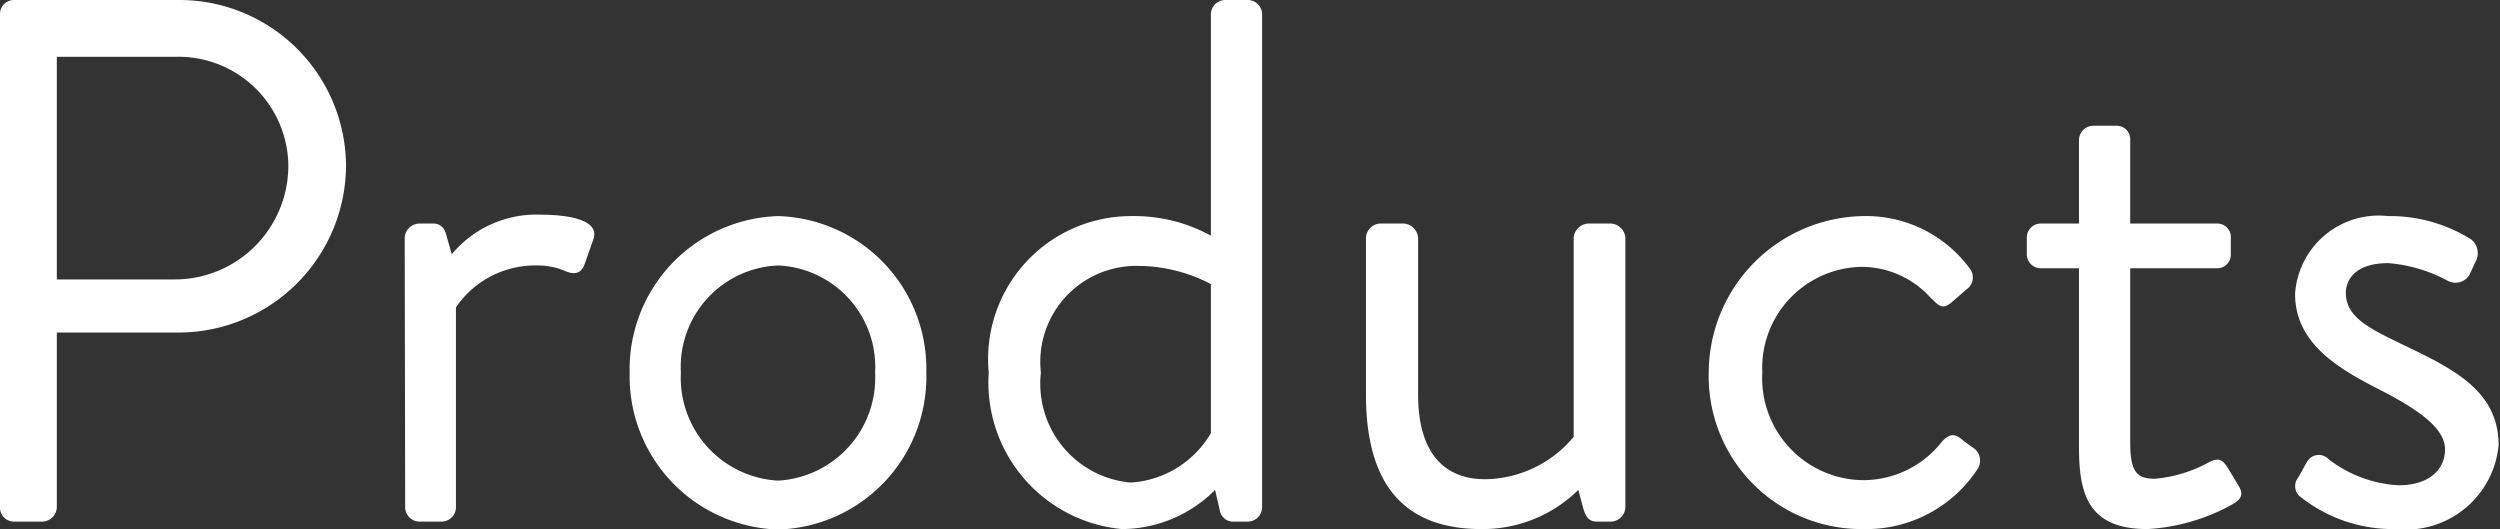
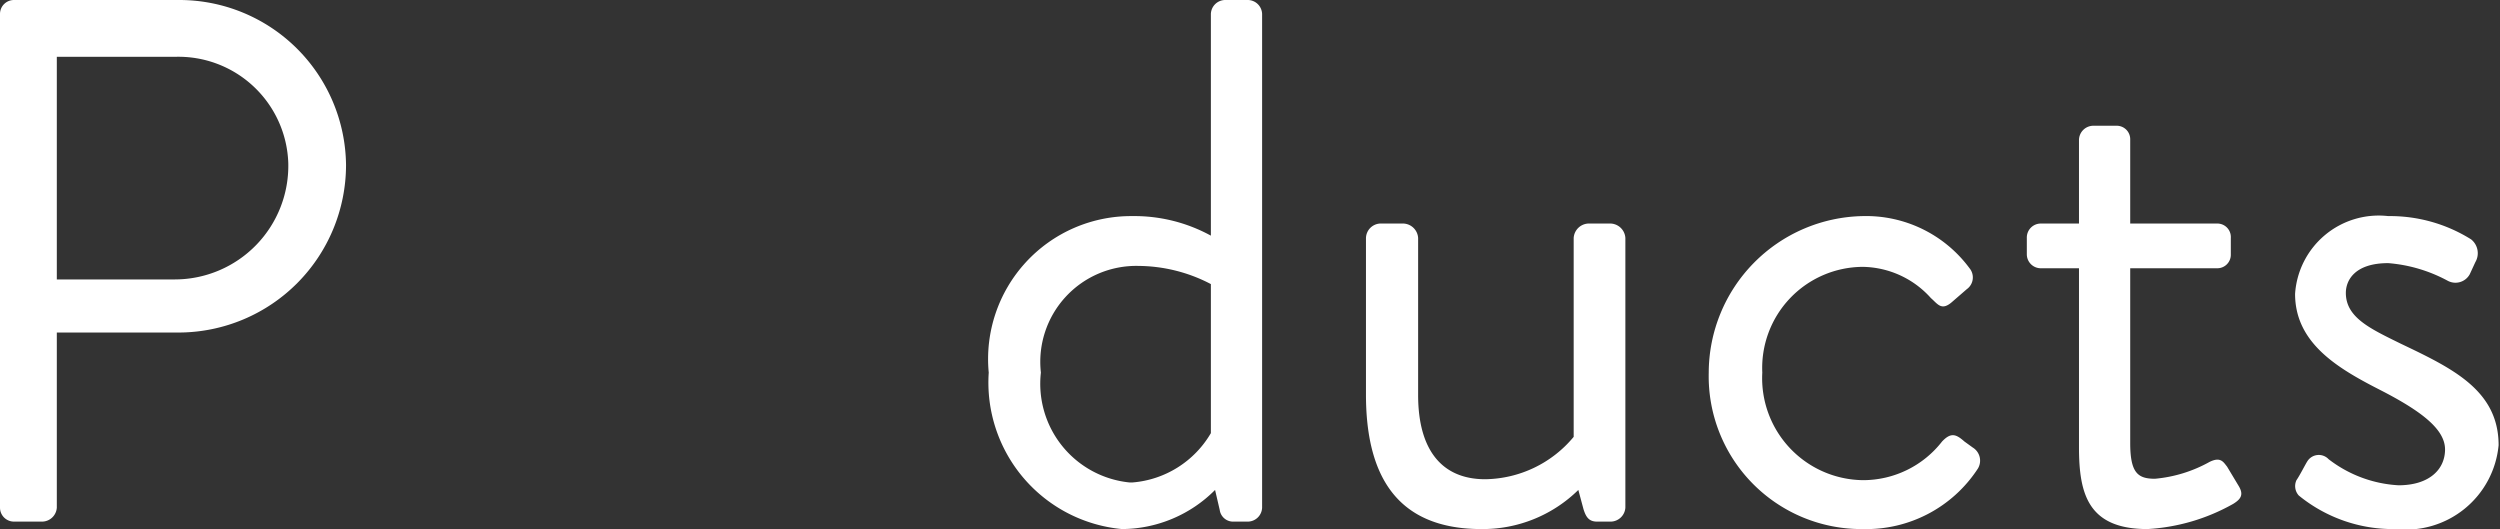
<svg xmlns="http://www.w3.org/2000/svg" viewBox="0 0 53.68 11.36">
  <rect x="0" y="0" width="53.68" height="11.36" fill="#333333" stroke="none" />
  <defs>
    <style>.cls-1{isolation:isolate;}.cls-2{fill:#fff;}</style>
  </defs>
  <title>text_product_w</title>
  <g id="レイヤー_2" data-name="レイヤー 2">
    <g id="レイヤー_1-2" data-name="レイヤー 1">
      <g class="cls-1">
        <path class="cls-2" d="M0,.3A.3.3,0,0,1,.3,0H3.84A3.58,3.58,0,0,1,7.43,3.54a3.6,3.6,0,0,1-3.57,3.6H1.22V10.9a.32.32,0,0,1-.31.3H.3a.3.3,0,0,1-.3-.3ZM3.76,6A2.44,2.44,0,0,0,6.19,3.5,2.36,2.36,0,0,0,3.76,1.22H1.22V6Z" />
-         <path class="cls-2" d="M8.69,5.11A.32.32,0,0,1,9,4.8H9.3A.27.27,0,0,1,9.57,5l.13.46a2.36,2.36,0,0,1,1.92-.85c.48,0,1.28.08,1.12.53l-.19.54c-.08.21-.23.21-.39.15a1.5,1.5,0,0,0-.62-.13,2.06,2.06,0,0,0-1.75.9V10.9a.31.31,0,0,1-.3.3H9a.31.31,0,0,1-.3-.3Z" />
-         <path class="cls-2" d="M16.71,4.64A3.28,3.28,0,0,1,19.89,8a3.28,3.28,0,0,1-3.18,3.37A3.29,3.29,0,0,1,13.52,8,3.29,3.29,0,0,1,16.71,4.64Zm0,5.68A2.21,2.21,0,0,0,18.79,8,2.18,2.18,0,0,0,16.71,5.7,2.18,2.18,0,0,0,14.62,8,2.21,2.21,0,0,0,16.71,10.32Z" />
        <path class="cls-2" d="M24.31,4.64A3.42,3.42,0,0,1,26,5.06V.3a.31.31,0,0,1,.3-.3h.5a.31.31,0,0,1,.3.3V10.9a.31.31,0,0,1-.3.3h-.34a.29.29,0,0,1-.27-.25l-.1-.43a2.84,2.84,0,0,1-2,.84A3.16,3.16,0,0,1,21.23,8,3.07,3.07,0,0,1,24.31,4.64Zm0,5.72A2.15,2.15,0,0,0,26,9.3V6.1a3.39,3.39,0,0,0-1.55-.39A2.06,2.06,0,0,0,22.35,8,2.13,2.13,0,0,0,24.26,10.36Z" />
        <path class="cls-2" d="M29.33,5.11a.32.32,0,0,1,.3-.31h.51a.33.33,0,0,1,.31.31V8.48c0,1.22.54,1.81,1.44,1.81a2.51,2.51,0,0,0,1.9-.91V5.11a.33.33,0,0,1,.31-.31h.49a.33.33,0,0,1,.31.31V10.9a.32.32,0,0,1-.31.3h-.3c-.18,0-.24-.11-.29-.27l-.11-.41a2.93,2.93,0,0,1-2.08.84c-1.86,0-2.48-1.2-2.48-2.89Z" />
        <path class="cls-2" d="M40,4.64a2.76,2.76,0,0,1,2.29,1.12.31.31,0,0,1-.06.45l-.3.26c-.24.22-.32.06-.47-.07A2,2,0,0,0,40,5.73,2.17,2.17,0,0,0,37.84,8,2.19,2.19,0,0,0,40,10.31a2.15,2.15,0,0,0,1.7-.83c.19-.2.3-.16.48,0l.18.13a.33.33,0,0,1,.11.45A2.86,2.86,0,0,1,40,11.36,3.28,3.28,0,0,1,36.69,8,3.37,3.37,0,0,1,40,4.64Z" />
        <path class="cls-2" d="M44.64,5.76h-.82a.3.3,0,0,1-.3-.3V5.11a.3.3,0,0,1,.3-.31h.82V3a.31.31,0,0,1,.3-.3l.52,0a.29.29,0,0,1,.28.3V4.8H47.6a.29.29,0,0,1,.3.31v.35a.29.29,0,0,1-.3.3H45.74V9.51c0,.64.16.77.53.77a2.94,2.94,0,0,0,1.17-.36c.24-.12.3,0,.38.1l.24.4c.12.19.07.29-.11.4a4.23,4.23,0,0,1-1.84.54c-1.28,0-1.47-.76-1.47-1.76Z" />
        <path class="cls-2" d="M49.31,10.31c.07-.1.18-.32.23-.4A.29.29,0,0,1,50,9.86a2.7,2.7,0,0,0,1.5.56c.66,0,1-.34,1-.77S52,8.83,51.1,8.37s-1.82-1-1.82-2.06a1.8,1.8,0,0,1,2-1.67,3.28,3.28,0,0,1,1.78.5.38.38,0,0,1,.09.49l-.12.26a.35.35,0,0,1-.47.14,3.22,3.22,0,0,0-1.28-.38c-.72,0-.91.37-.91.64,0,.53.53.77,1.18,1.09,1.11.53,2.1,1,2.1,2.18a2,2,0,0,1-2.21,1.8,3.2,3.2,0,0,1-2.08-.72A.3.3,0,0,1,49.31,10.31Z" />
      </g>
    </g>
  </g>
</svg>